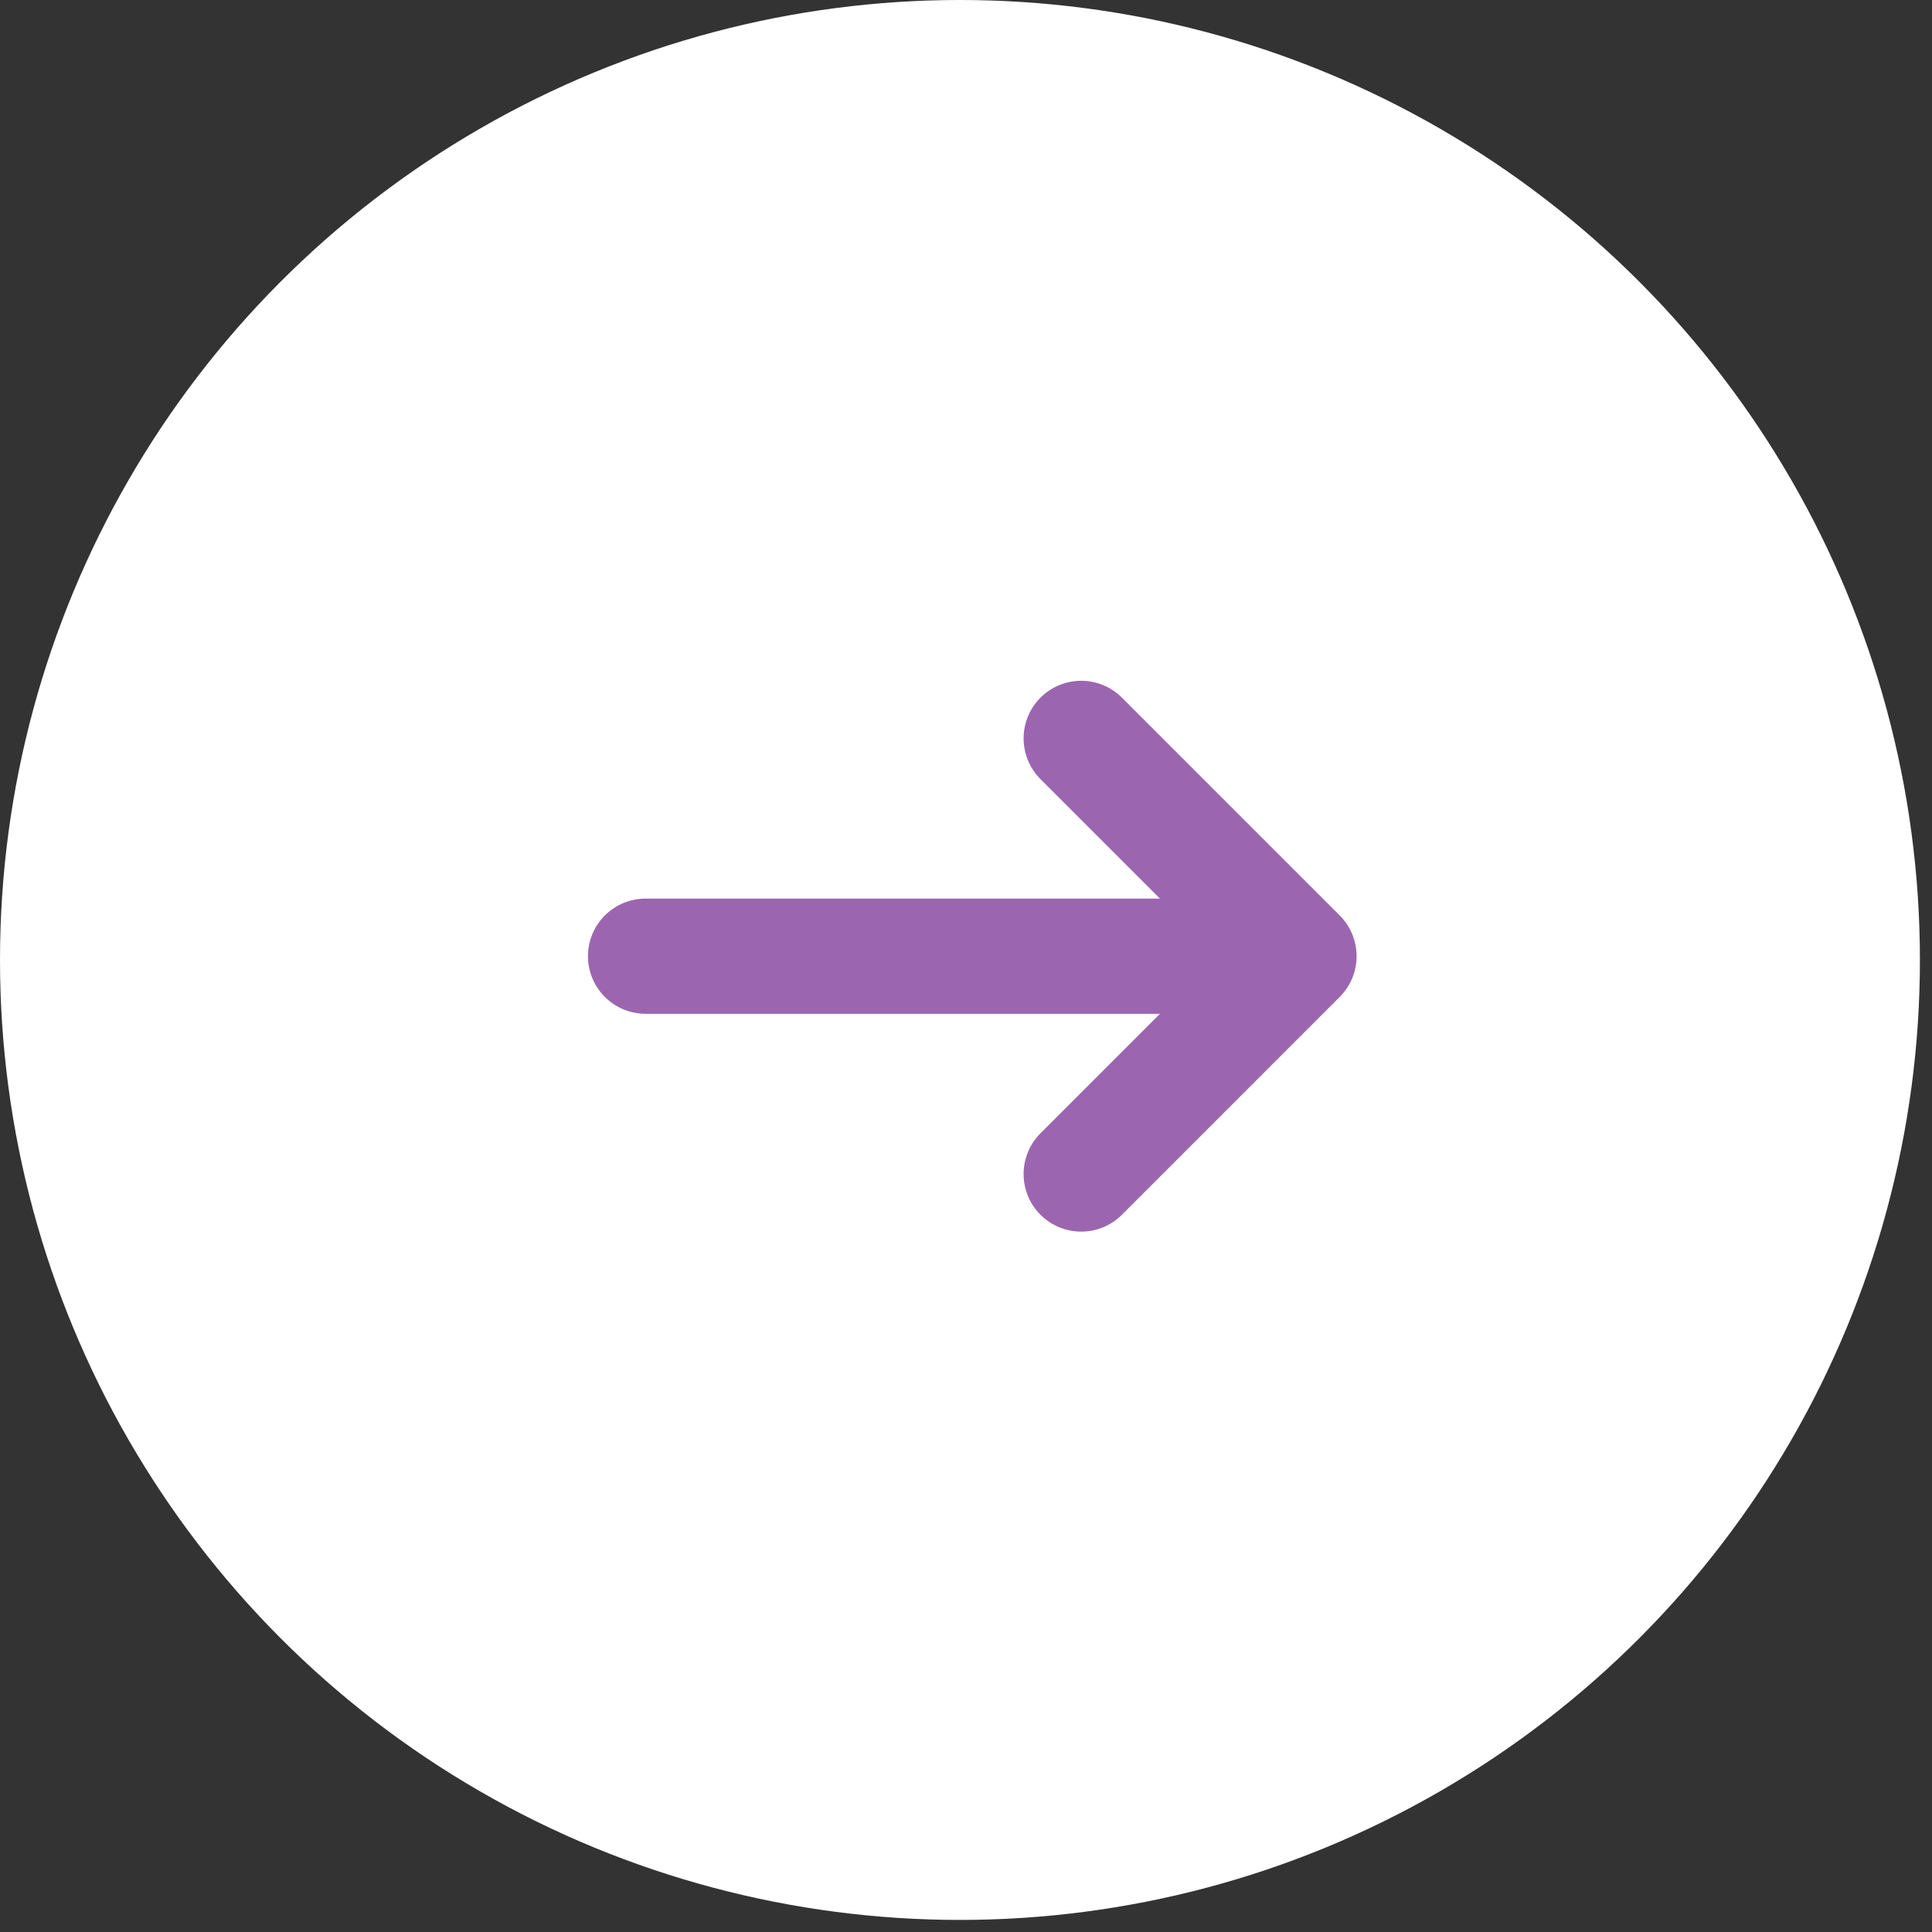
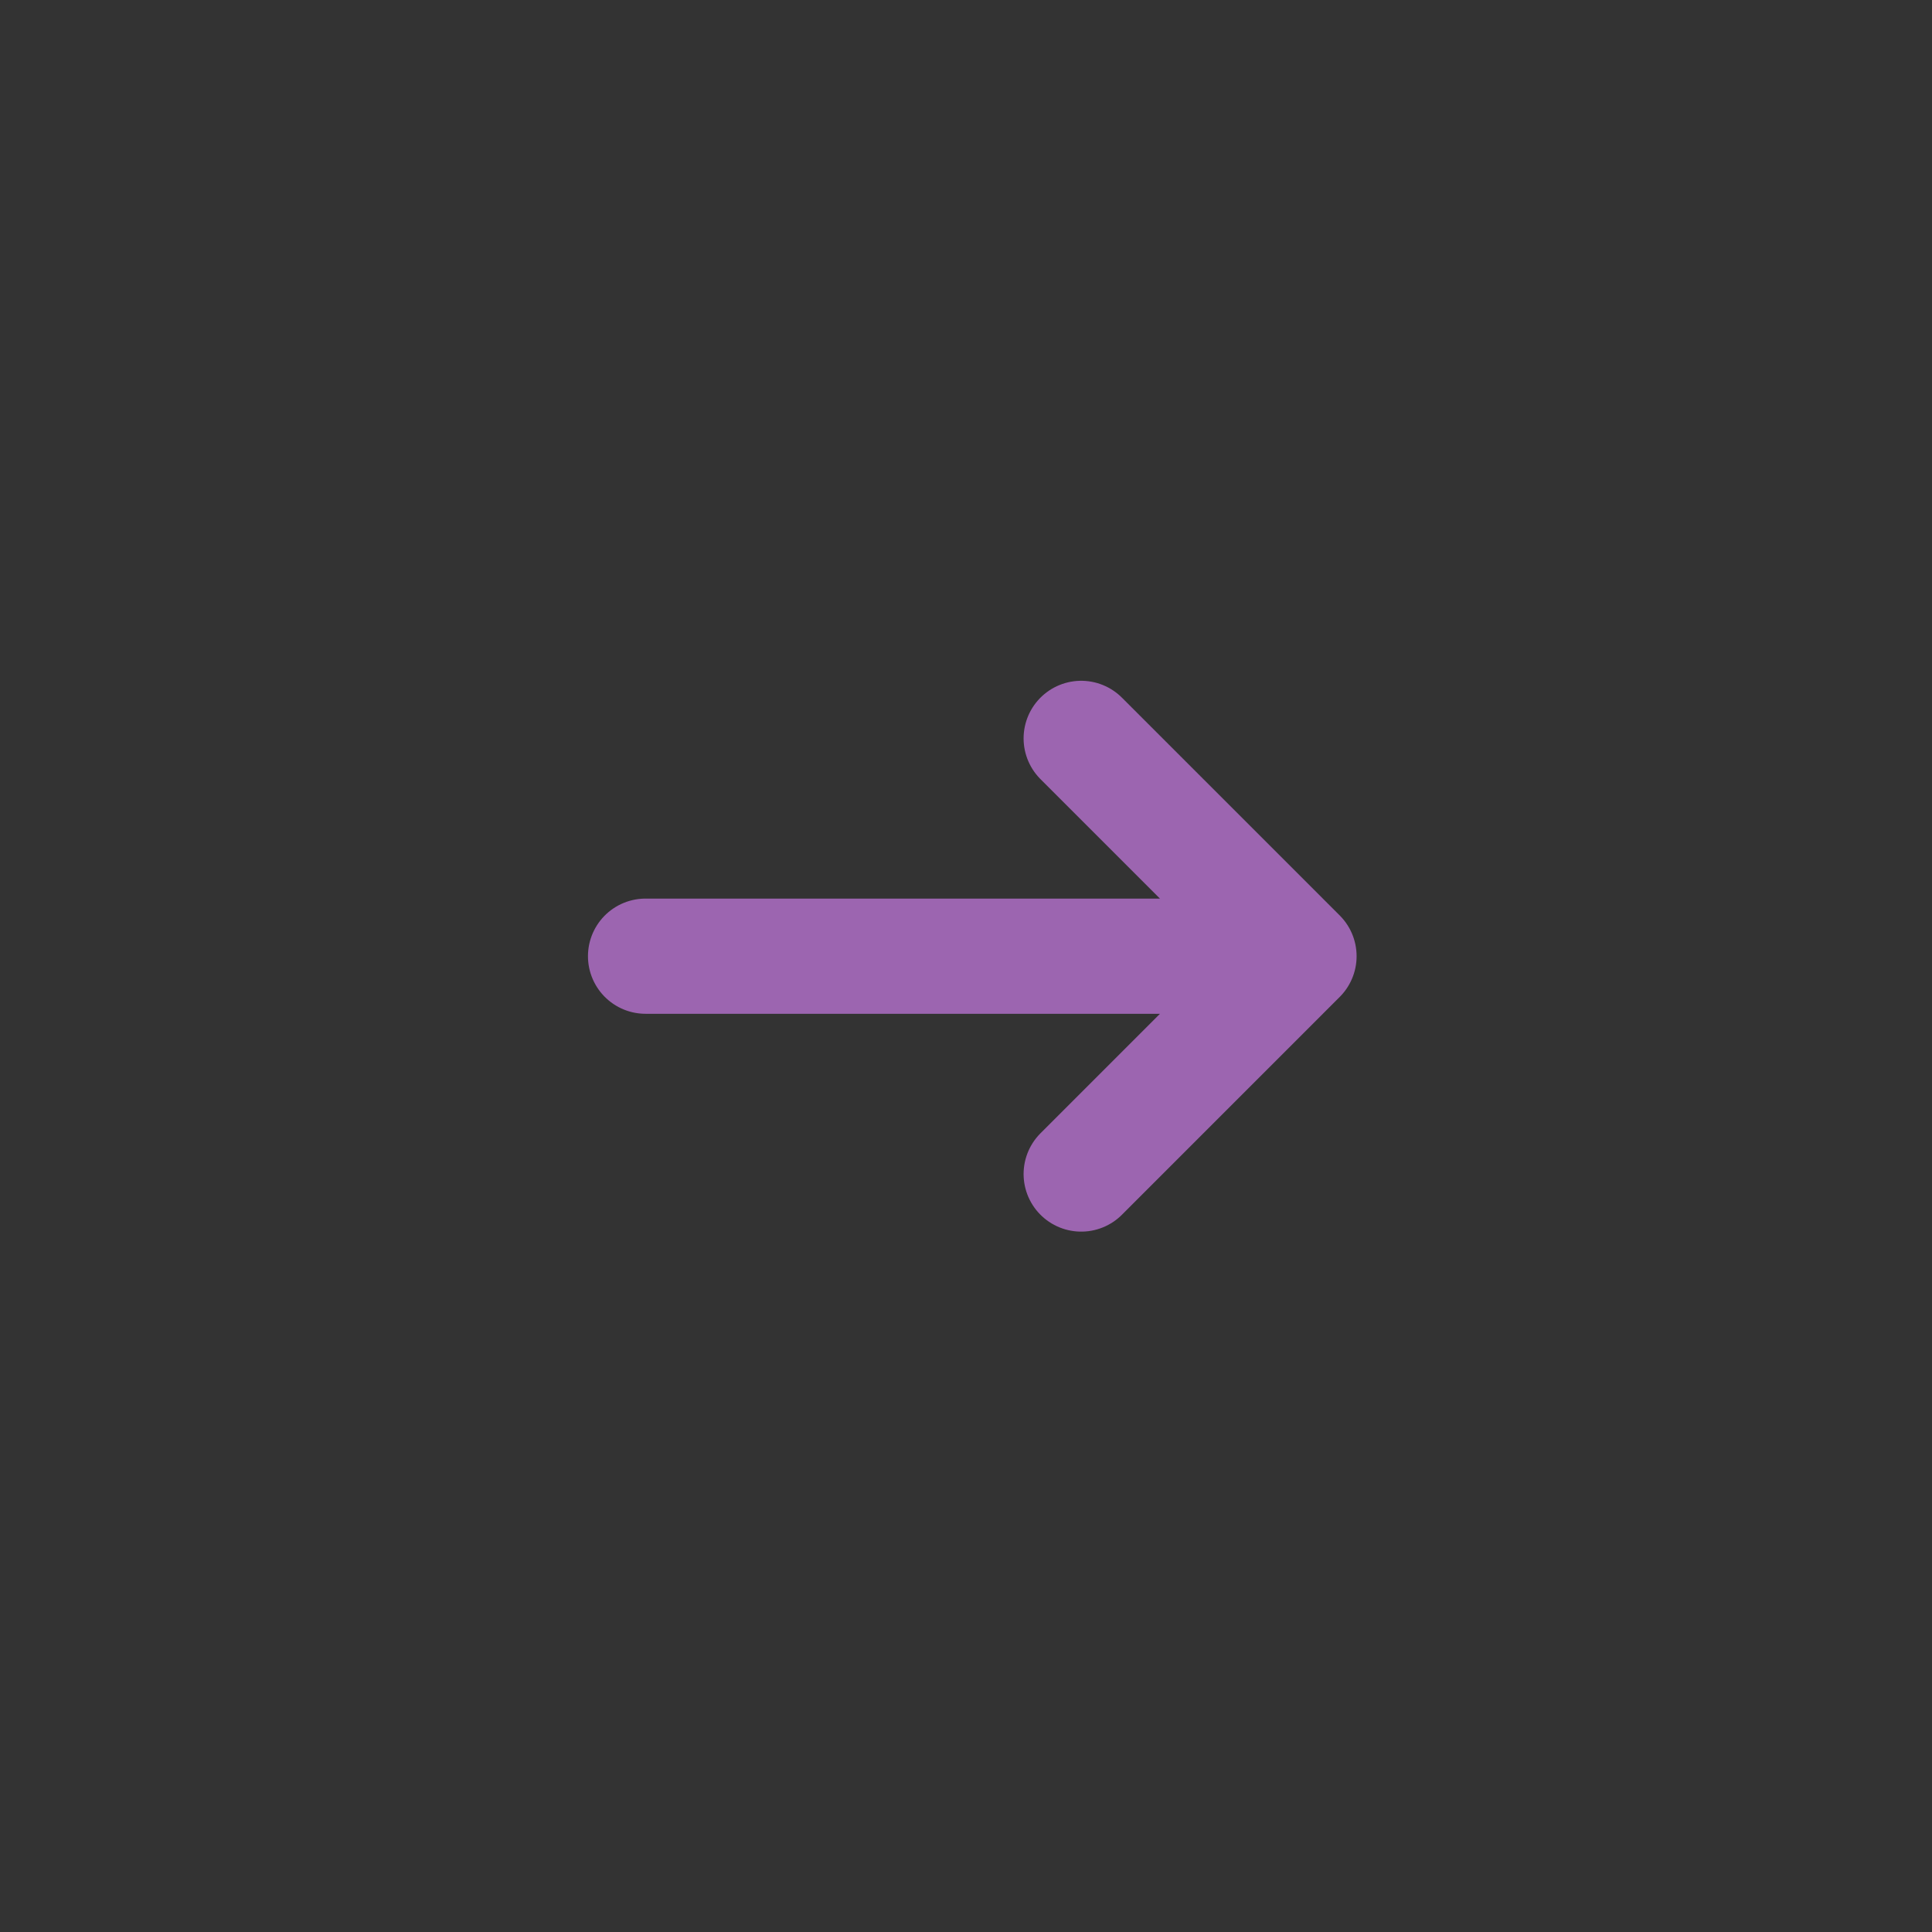
<svg xmlns="http://www.w3.org/2000/svg" width="64" height="64" viewBox="0 0 64 64" fill="none">
  <rect x="0" y="0" width="64" height="64" fill="#333333" stroke="none" />
-   <circle cx="31.8" cy="31.8" r="31.8" fill="white" />
  <path d="M43.031 31.675L21.385 31.675M43.031 31.675L35.816 24.46M43.031 31.675L35.816 38.891" stroke="#9C65B0" stroke-width="3.816" stroke-linecap="round" stroke-linejoin="round" />
</svg>